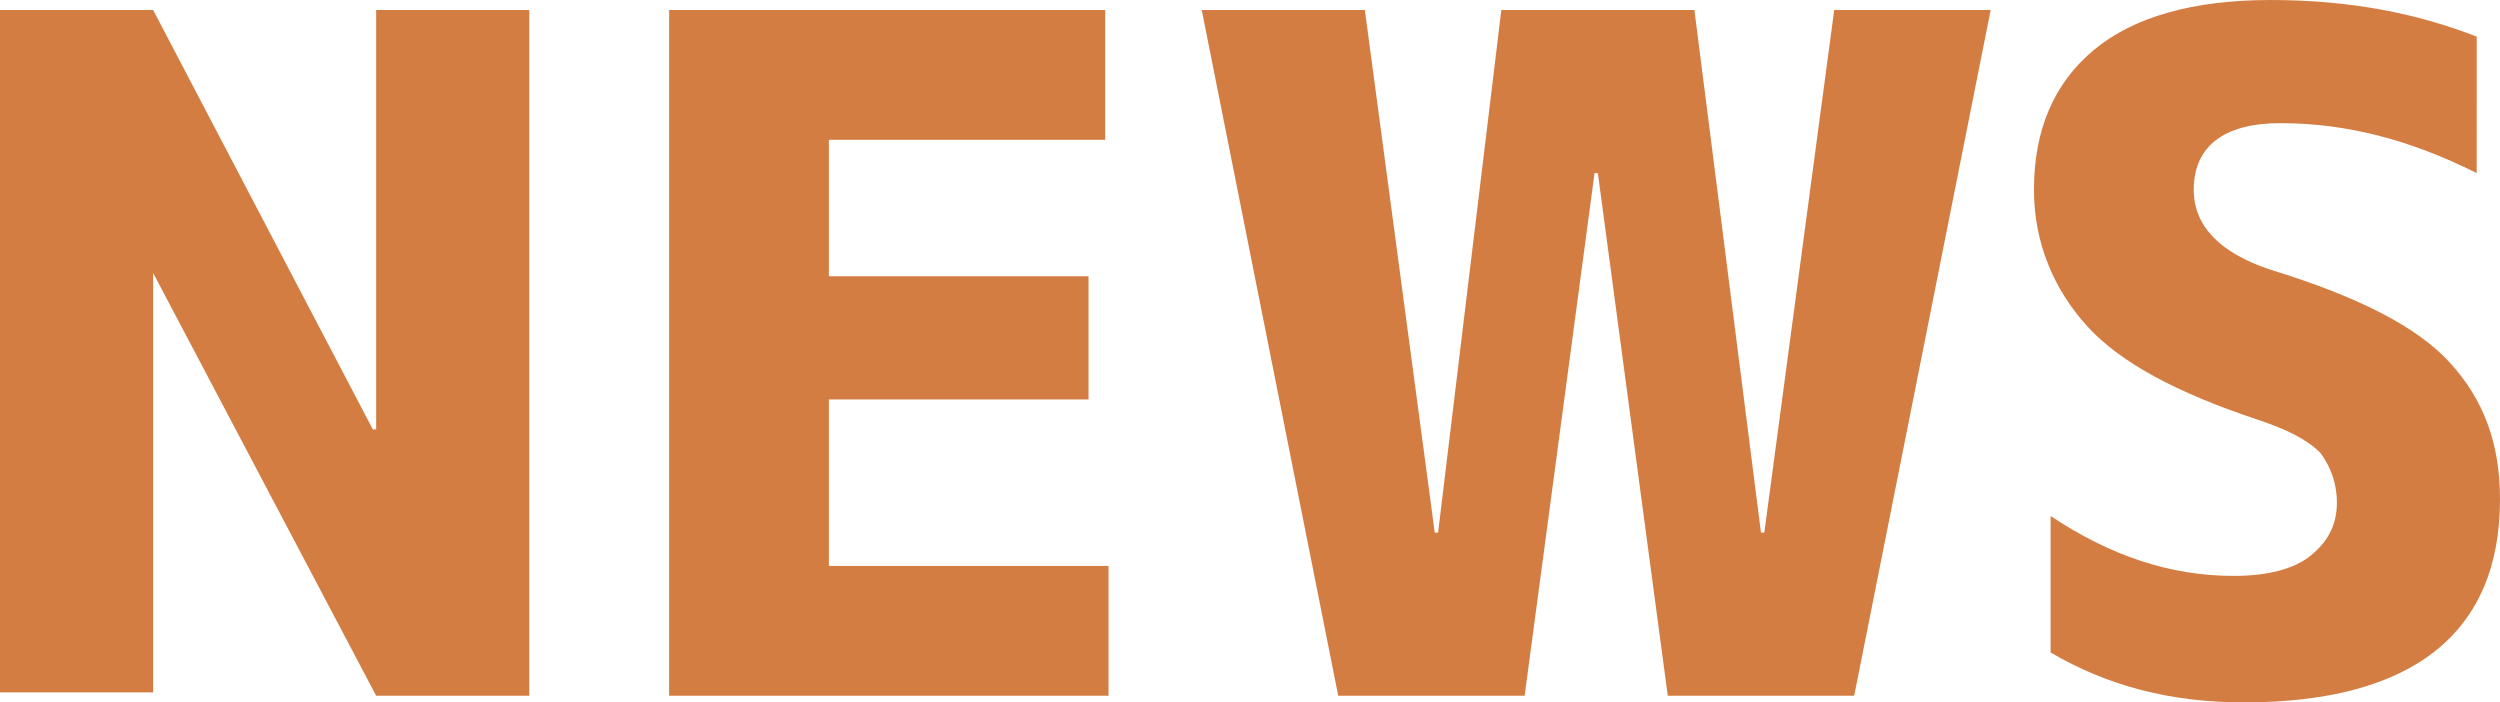
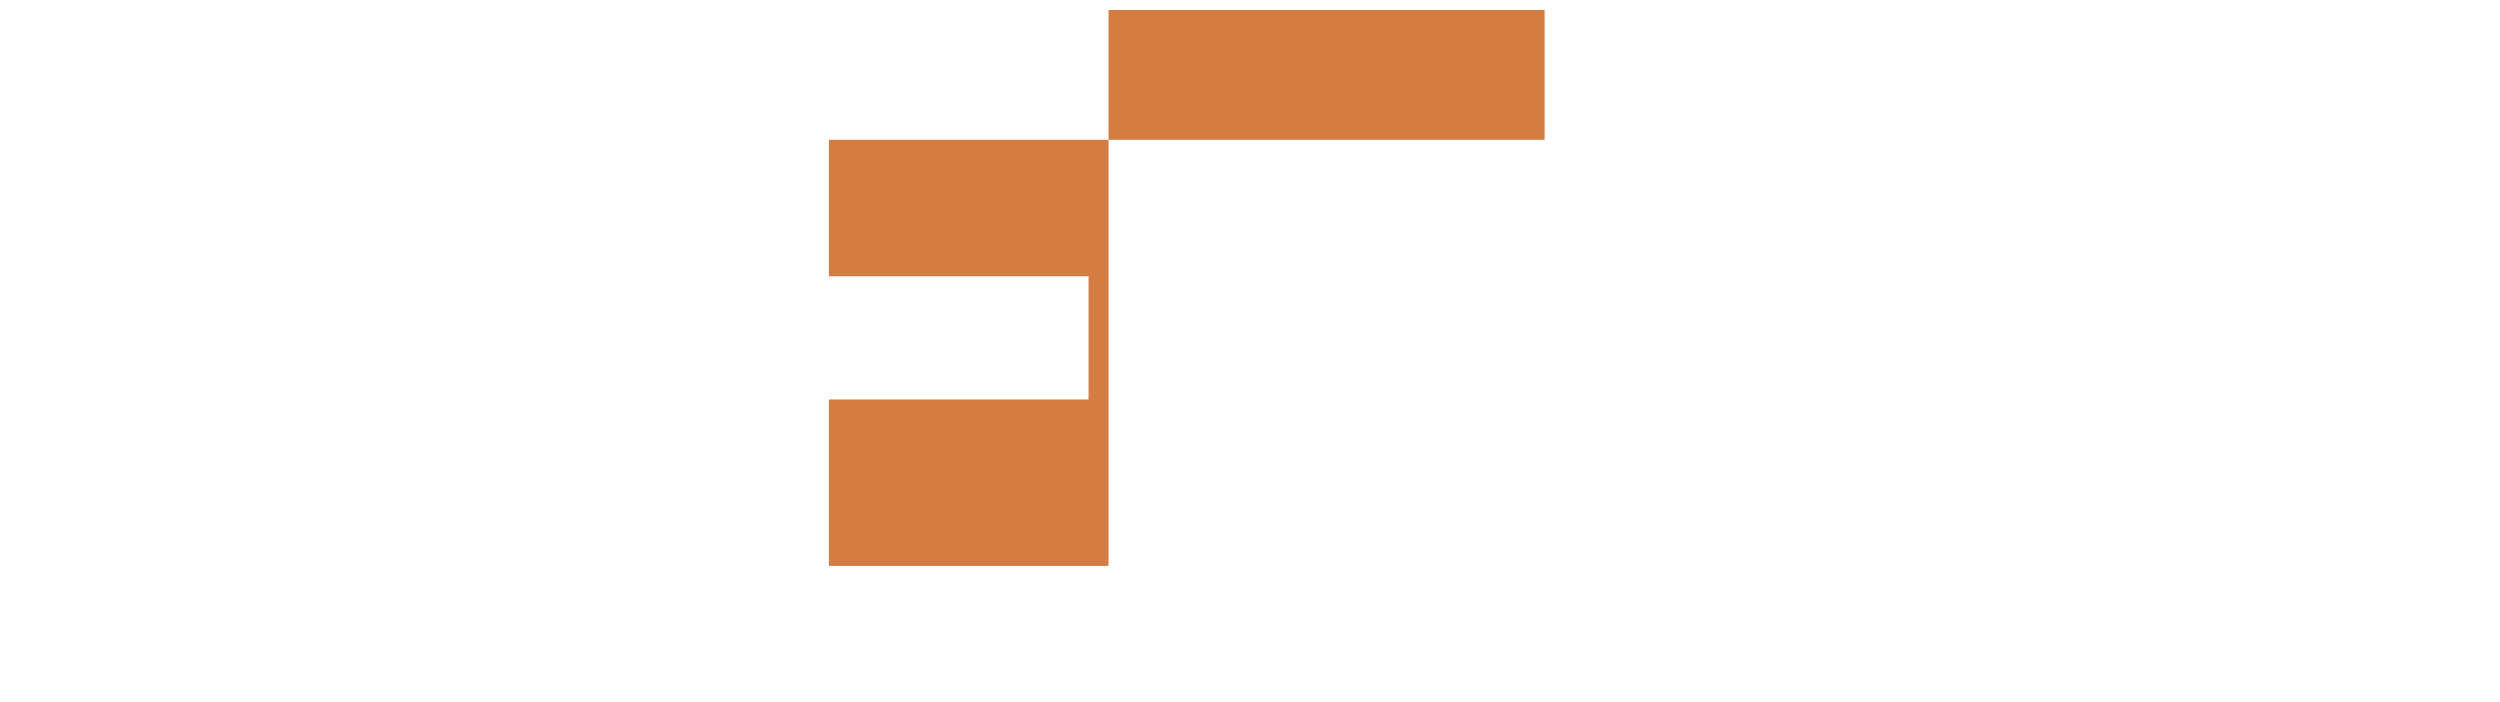
<svg xmlns="http://www.w3.org/2000/svg" version="1.1" id="レイヤー_1" x="0px" y="0px" viewBox="0 0 75.1 21.1" style="enable-background:new 0 0 75.1 21.1;" xml:space="preserve">
  <style type="text/css">
	.st0{fill:#D47D42;}
</style>
  <g>
-     <path class="st0" d="M0,20.8V0.3h4.6l6.6,12.6h0.1V0.3h4.6v20.6h-4.6L4.6,8.2H4.6v12.6H0z" />
-     <path class="st0" d="M24.9,4.1v4.2h7.8V12h-7.8v5h8.4v3.9H20.1V0.3h13.1v3.9H24.9z" />
-     <path class="st0" d="M41,0.3L43.1,16h0.1l1.9-15.7h5.8L52.9,16h0.1l2.1-15.7h4.7l-4.1,20.6h-5.6L48,5.2h-0.1l-2.1,15.7h-5.6   L36.1,0.3H41z" />
-     <path class="st0" d="M74.4,5.2c-2-1-3.9-1.5-5.9-1.5c-1.7,0-2.6,0.7-2.6,2c0,1.1,0.8,1.9,2.3,2.4c2.6,0.8,4.4,1.7,5.4,2.8   c1,1.1,1.5,2.4,1.5,4.1c0,4-2.6,6.1-7.7,6.1c-2.2,0-4.1-0.5-5.8-1.5v-4.1c1.8,1.2,3.6,1.8,5.5,1.8c1,0,1.8-0.2,2.3-0.6   c0.5-0.4,0.8-0.9,0.8-1.6c0-0.6-0.2-1.1-0.5-1.5c-0.4-0.4-1-0.7-1.9-1c-2.4-0.8-4.1-1.7-5.1-2.8s-1.6-2.5-1.6-4.1   c0-1.8,0.6-3.2,1.8-4.2s3-1.5,5.3-1.5c2.4,0,4.4,0.4,6.2,1.1V5.2z" />
+     <path class="st0" d="M24.9,4.1v4.2h7.8V12h-7.8v5h8.4v3.9V0.3h13.1v3.9H24.9z" />
  </g>
</svg>